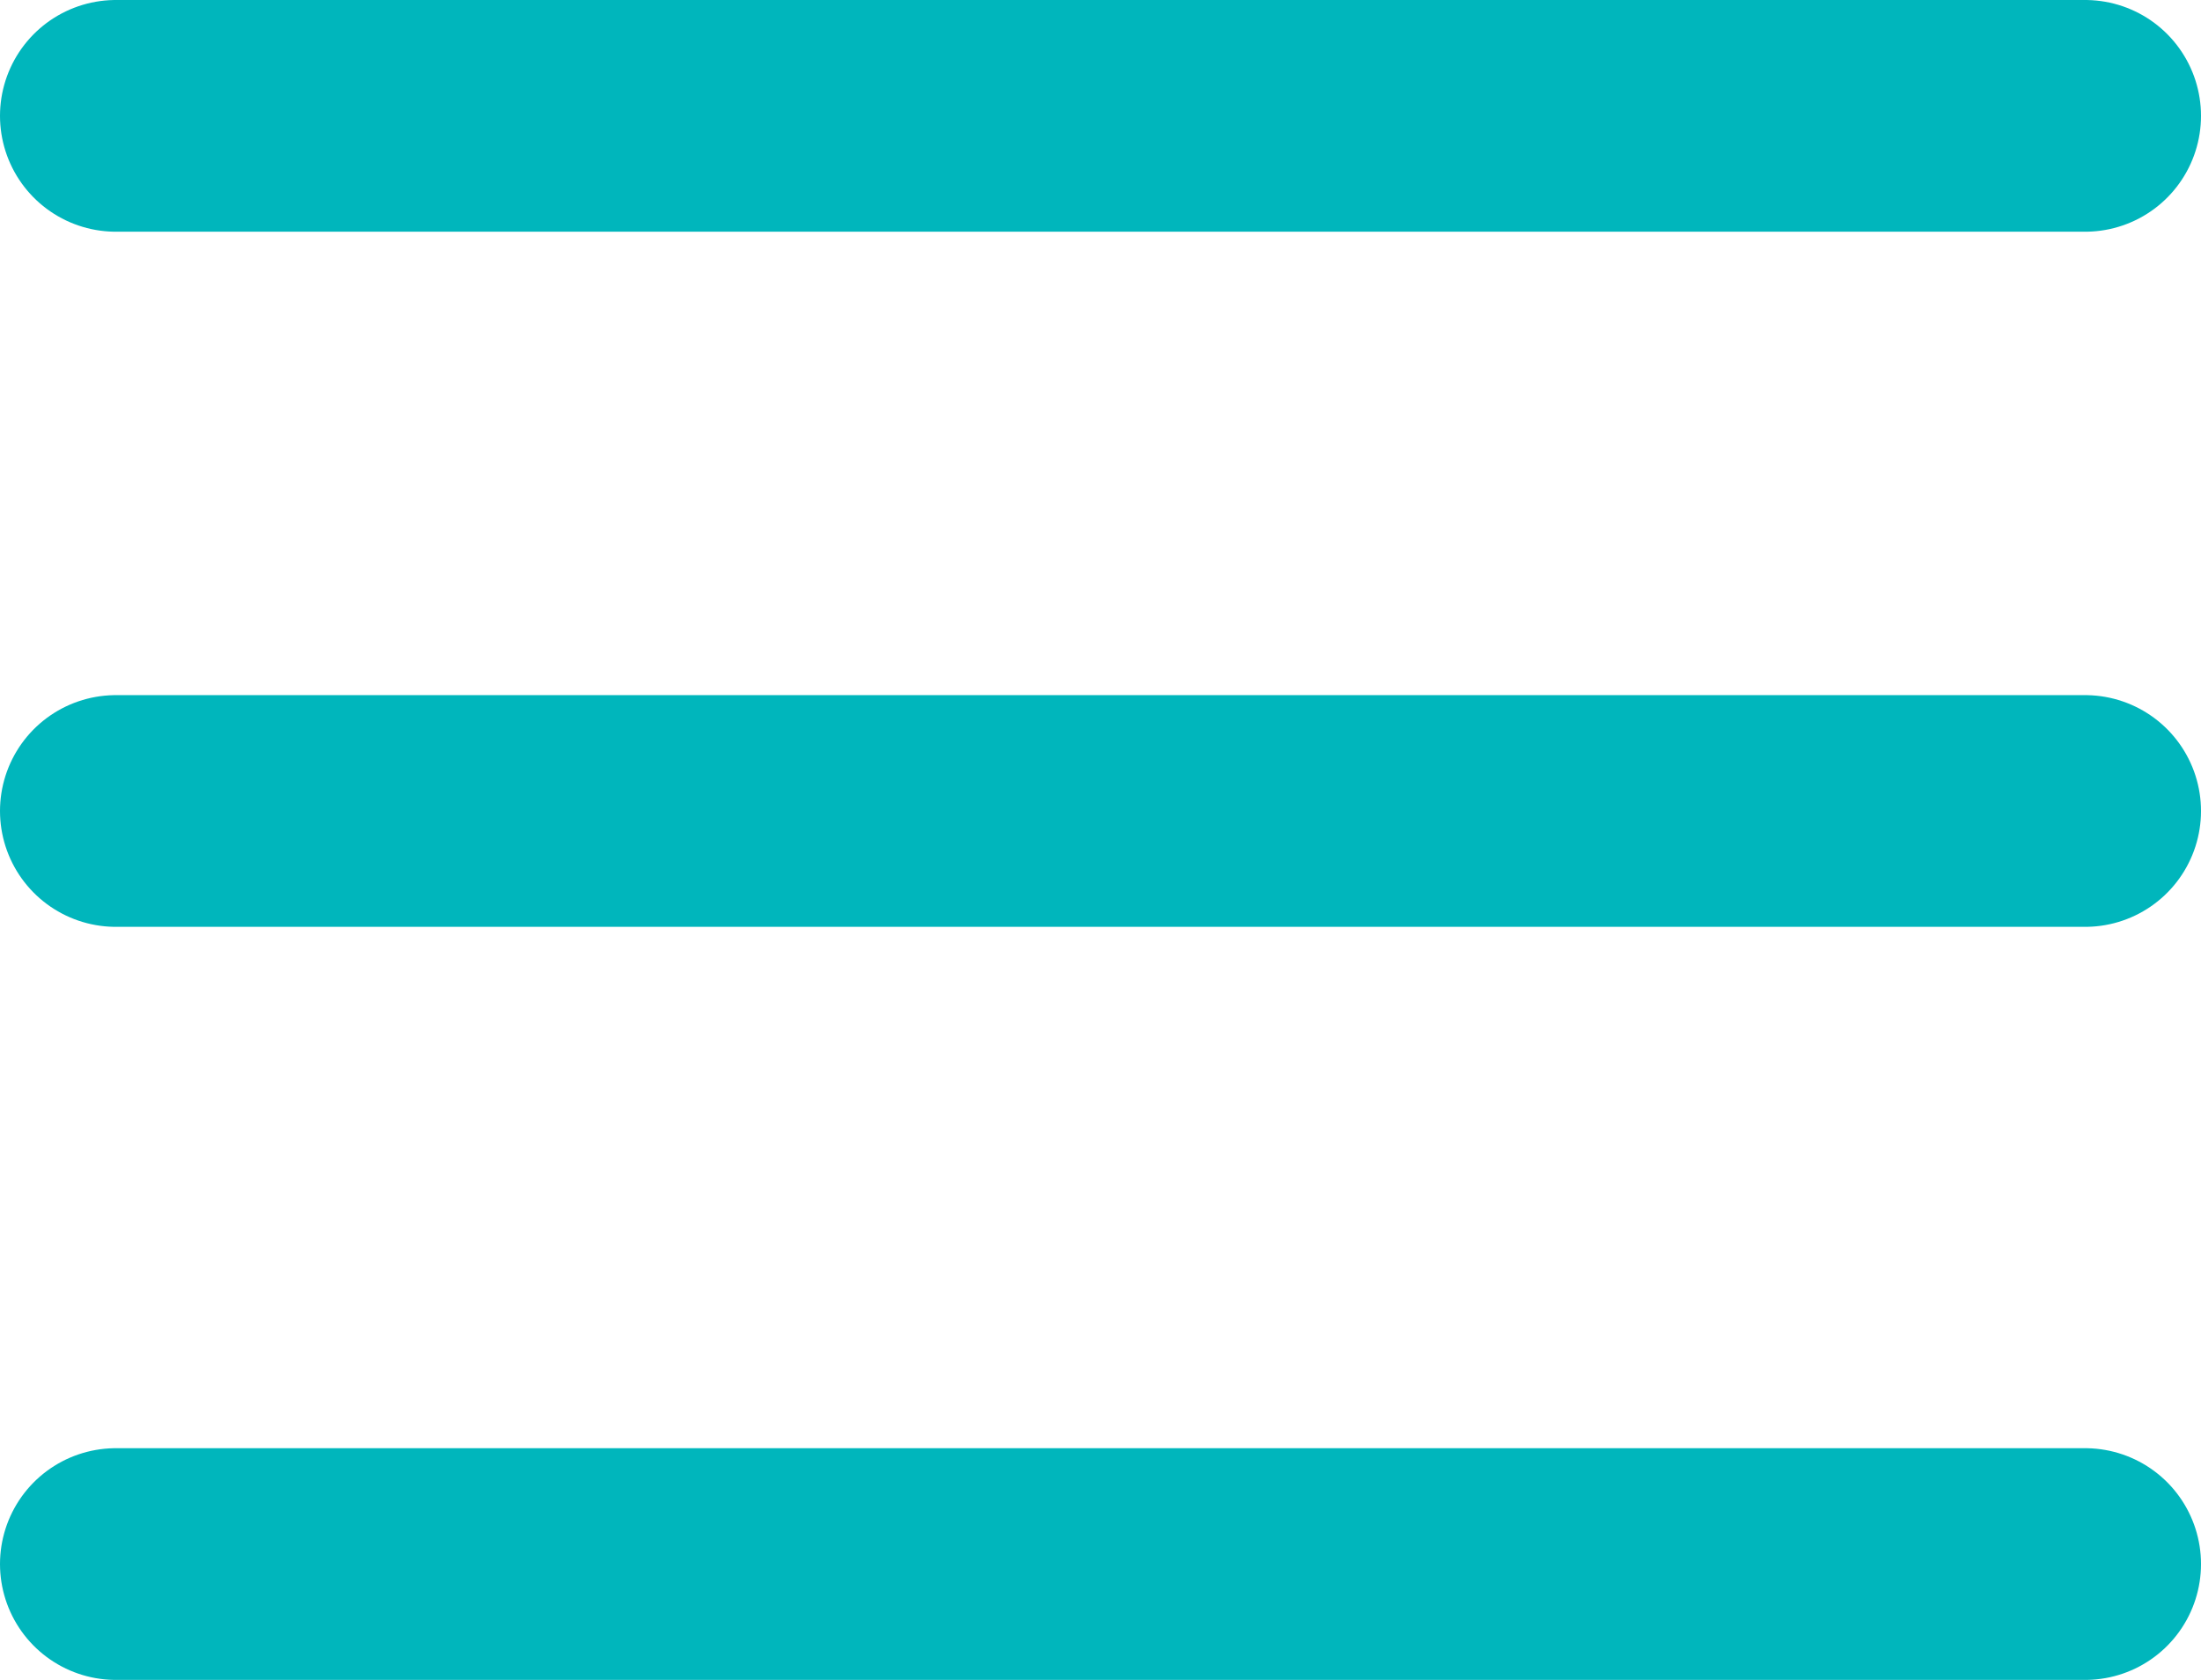
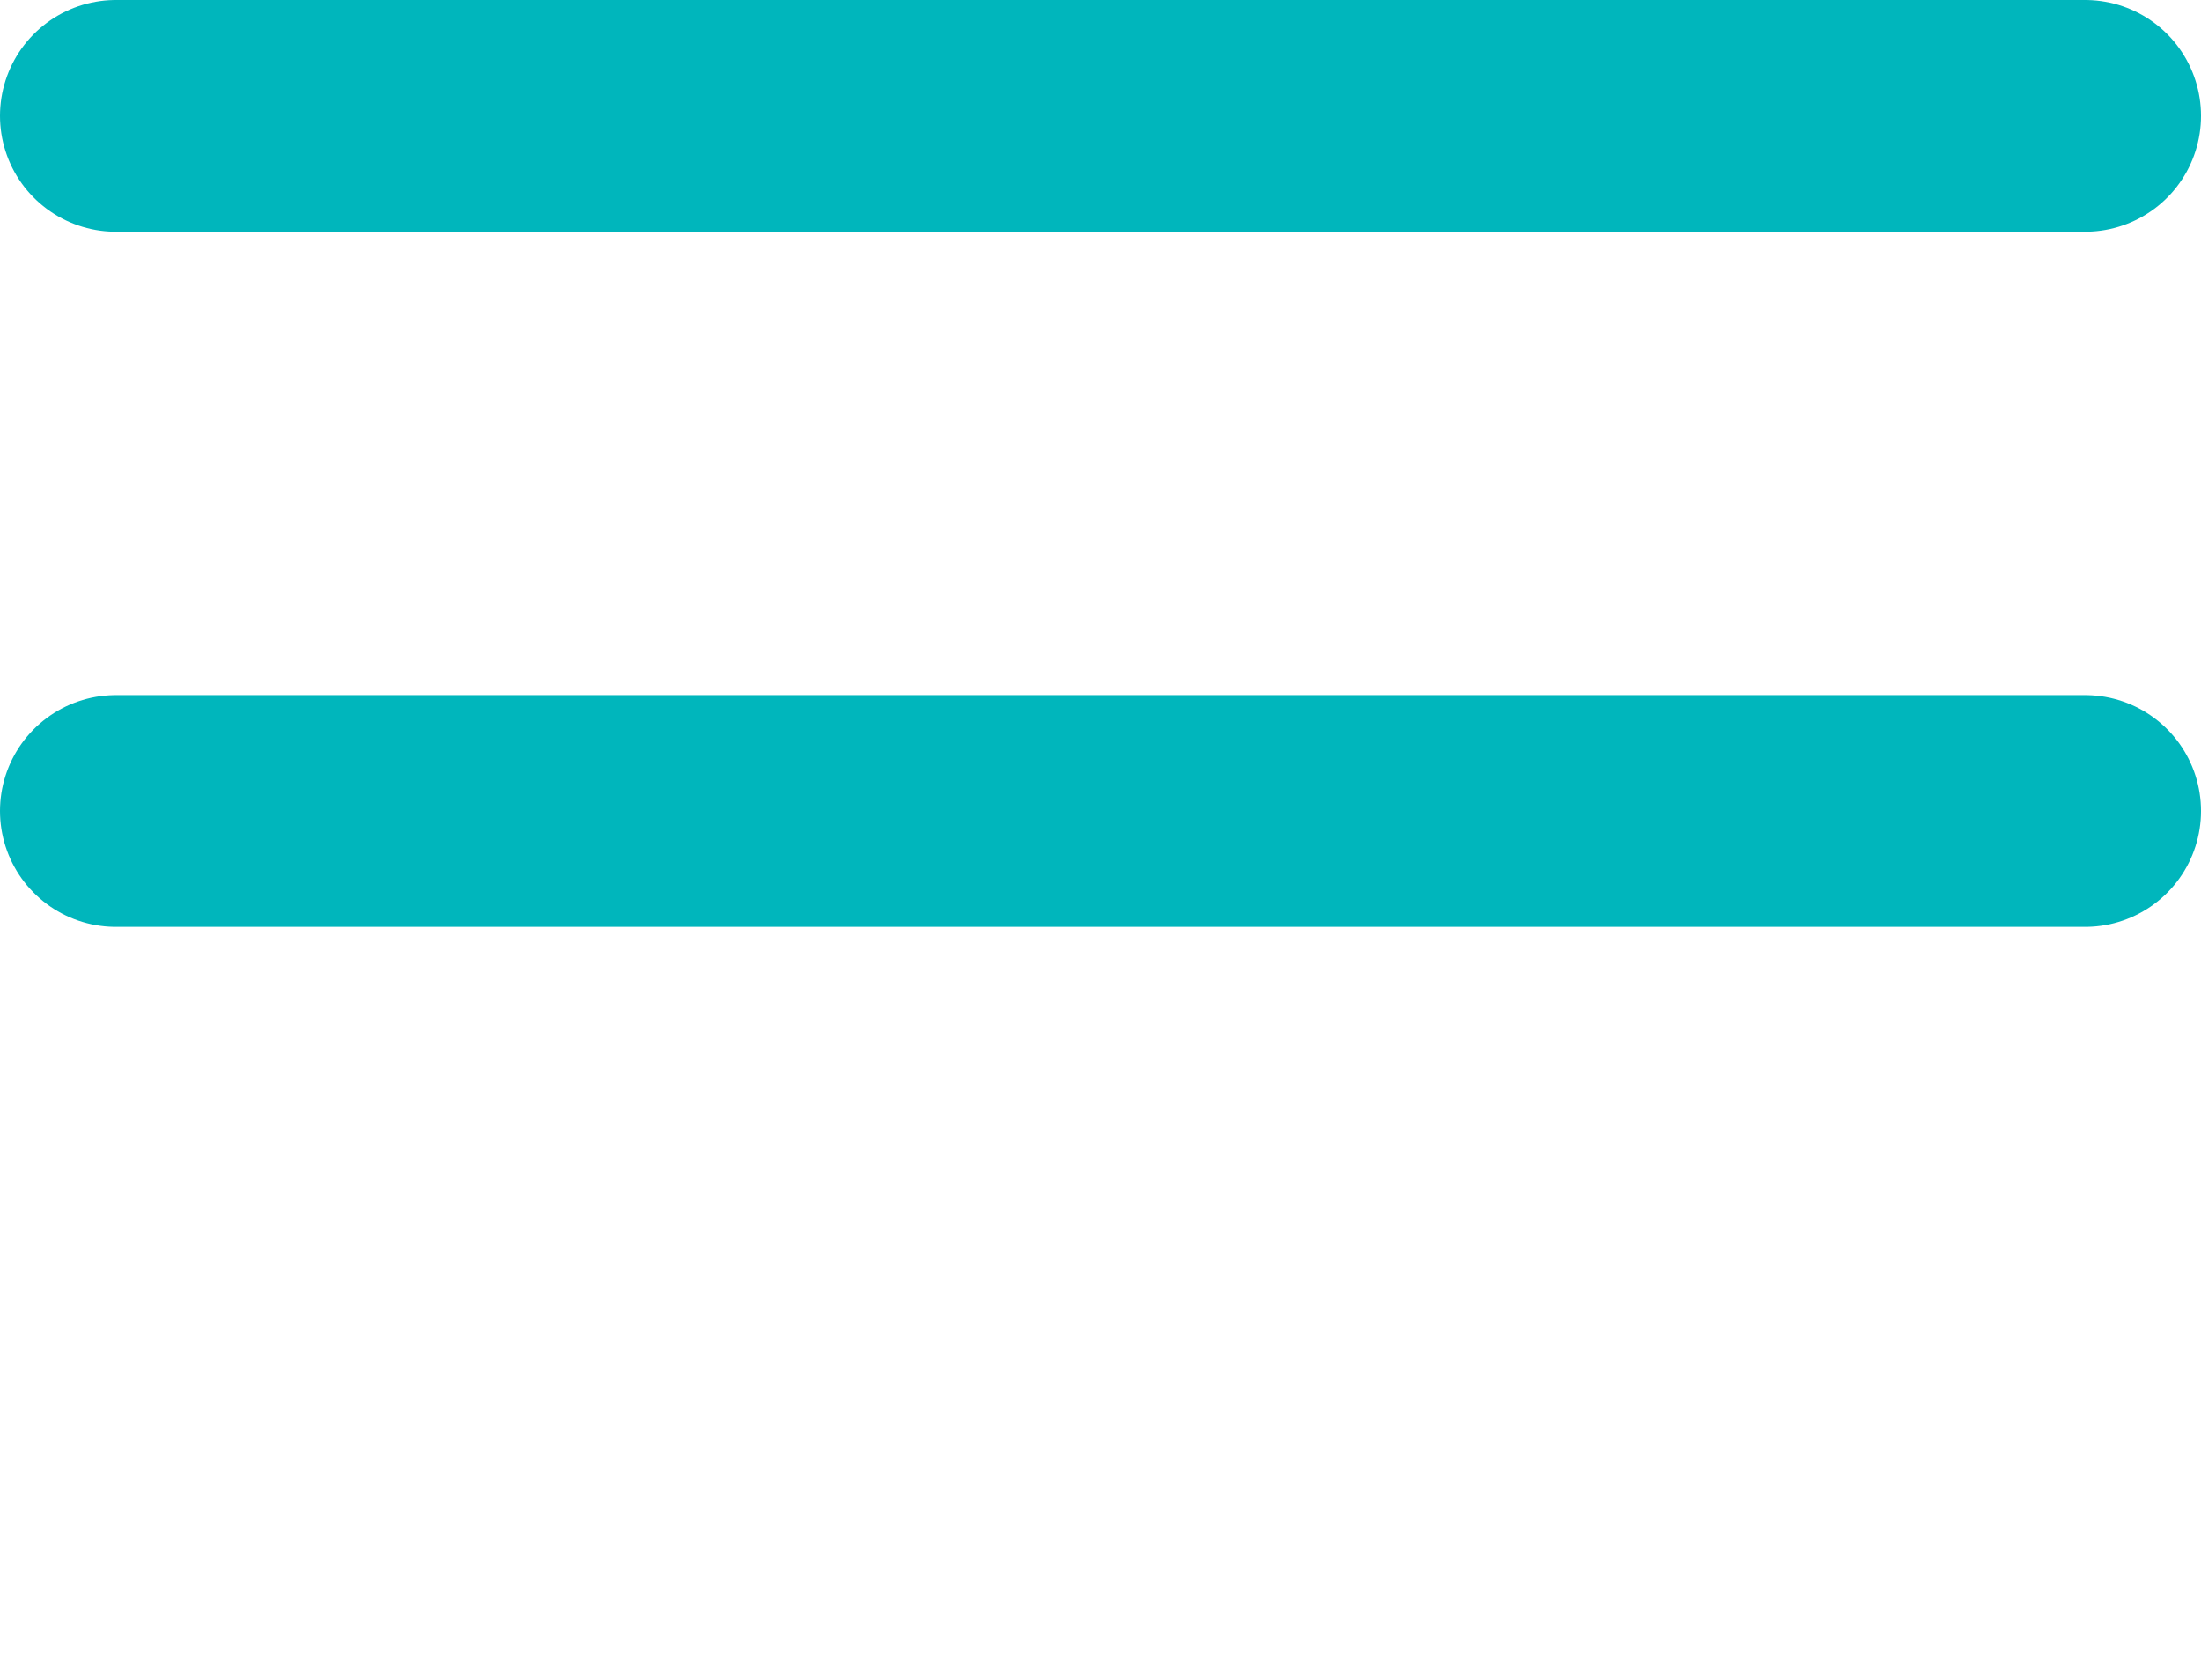
<svg xmlns="http://www.w3.org/2000/svg" width="38" height="29" viewBox="0 0 38 29">
  <g id="nav-hb" transform="translate(-319.5 -15.5)">
    <line id="線_23" data-name="線 23" x2="34" transform="translate(321.5 17.5)" fill="none" stroke="#00b6bc" stroke-linecap="round" stroke-width="4" />
    <line id="線_24" data-name="線 24" x2="34" transform="translate(321.5 29.5)" fill="none" stroke="#00b6bc" stroke-linecap="round" stroke-width="4" />
-     <line id="線_25" data-name="線 25" x2="34" transform="translate(321.5 42.5)" fill="none" stroke="#00b6bc" stroke-linecap="round" stroke-width="4" />
  </g>
</svg>